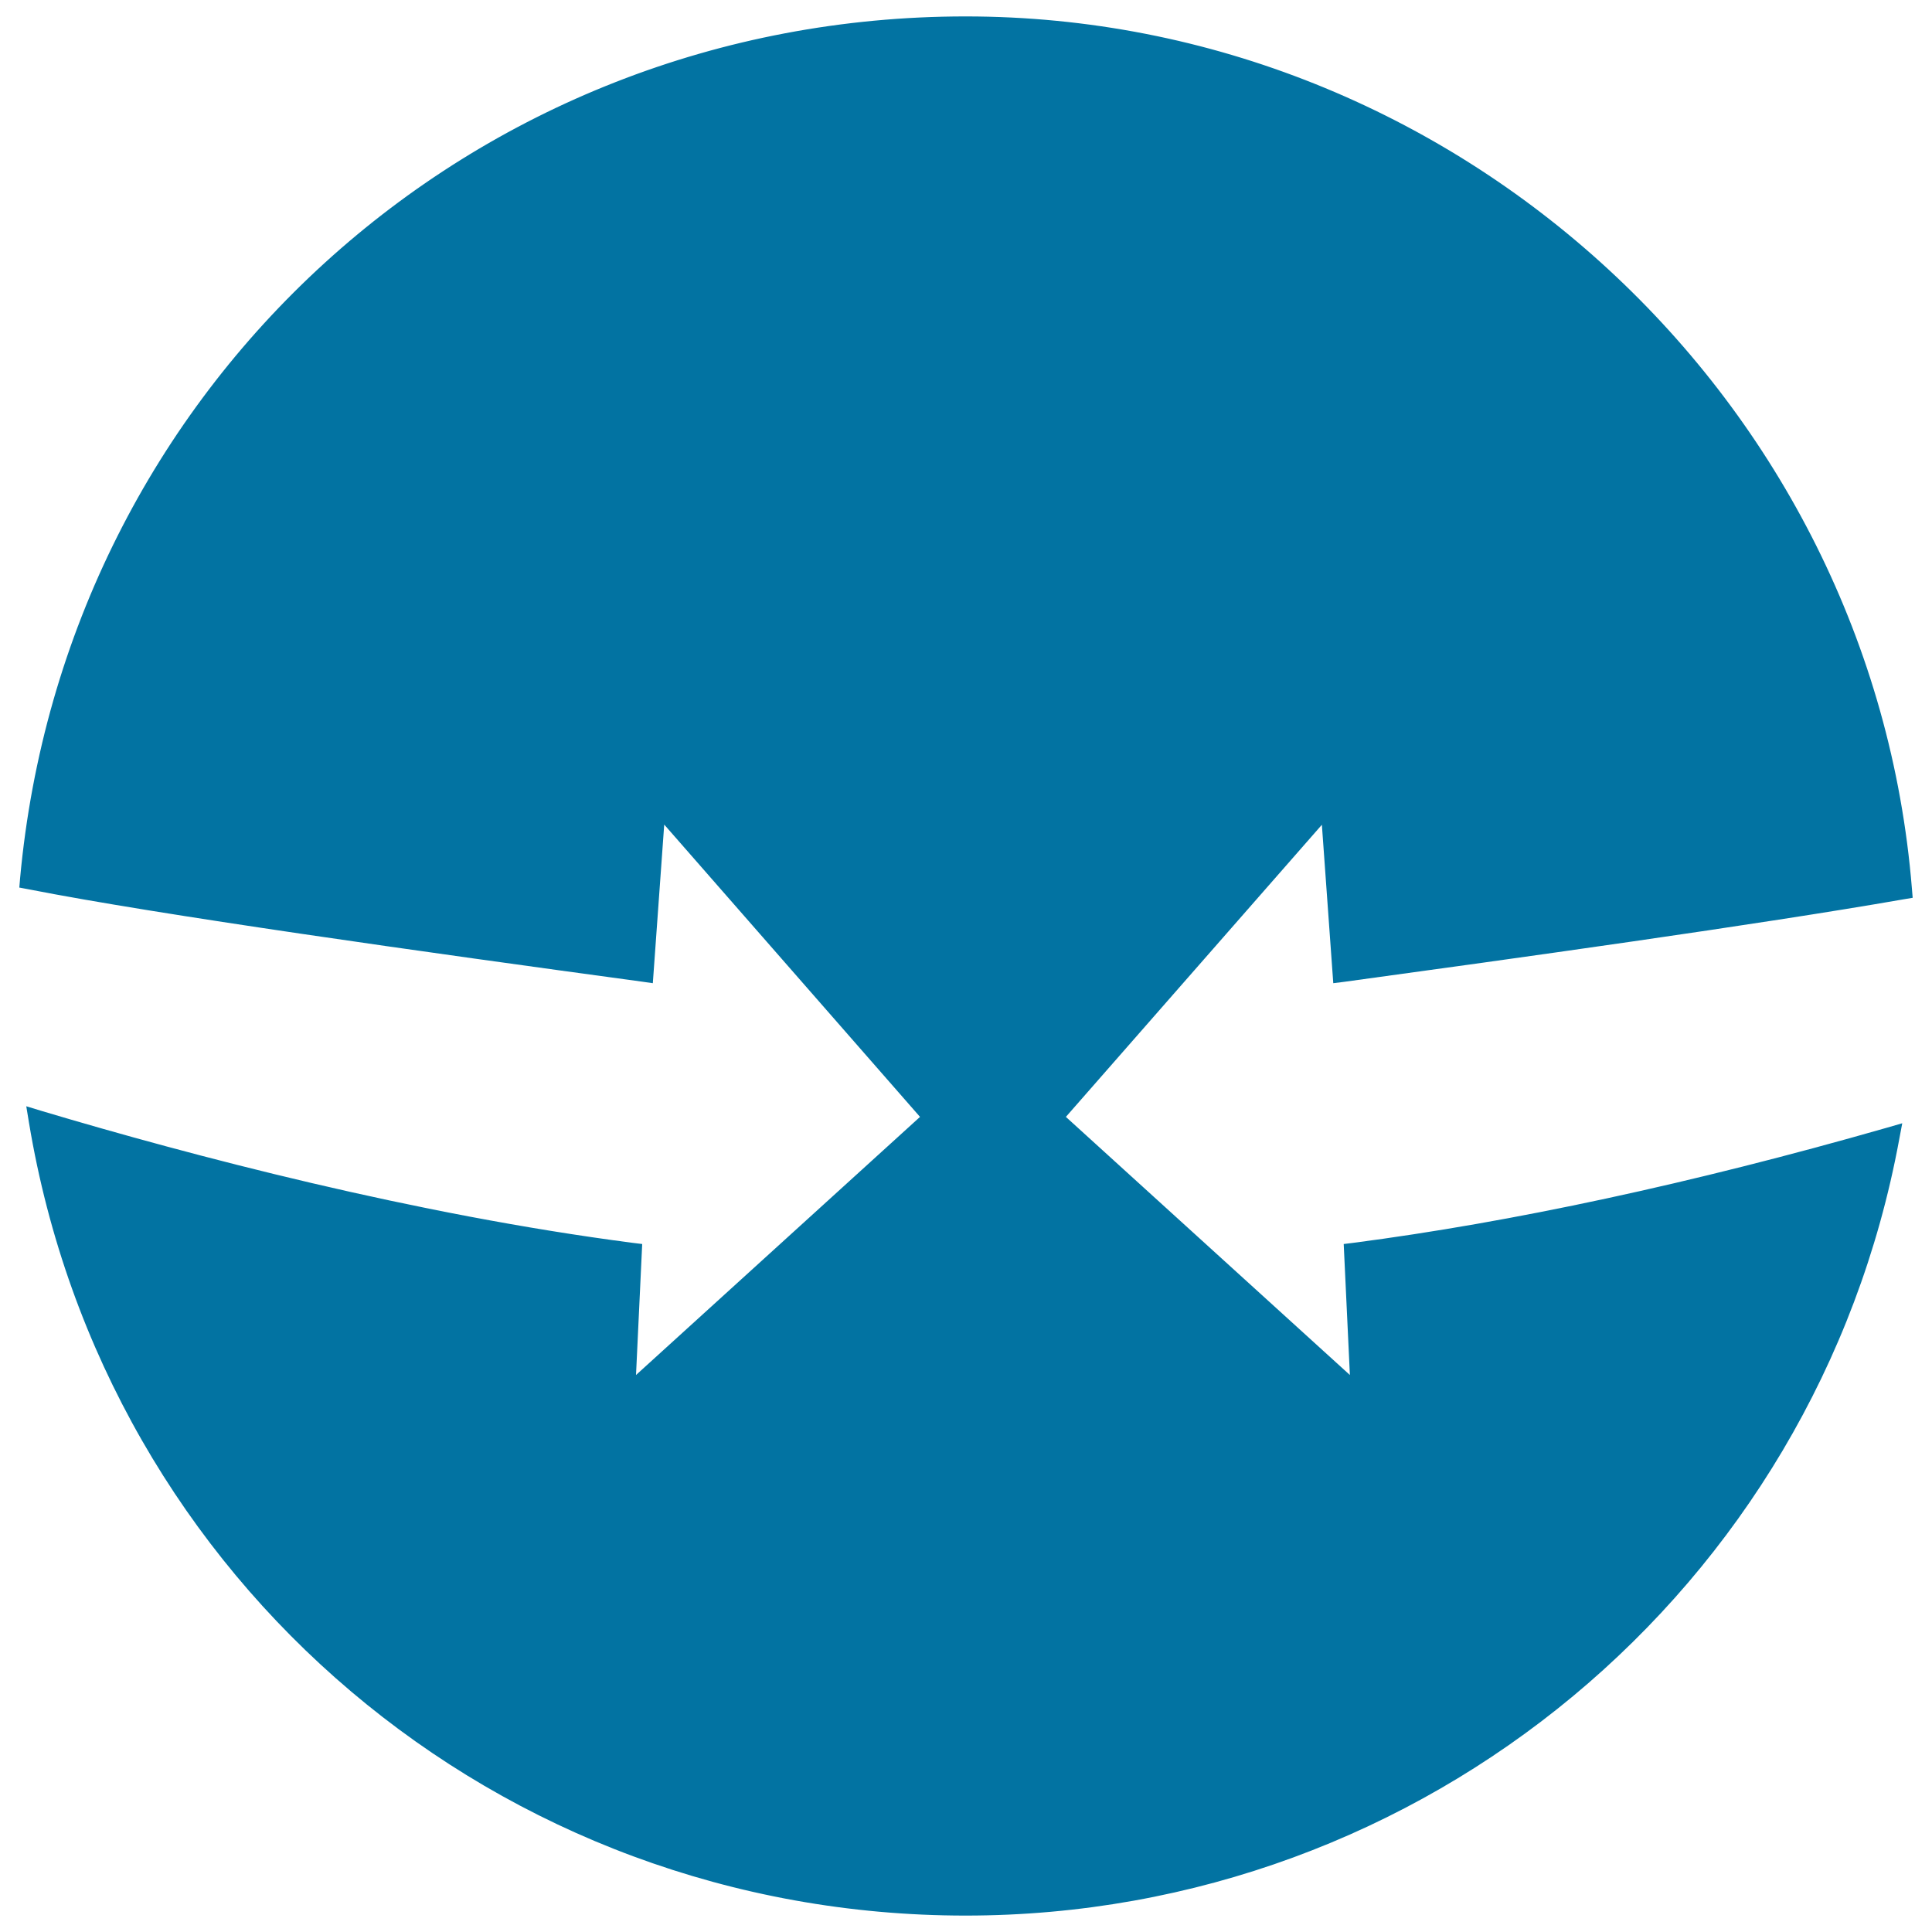
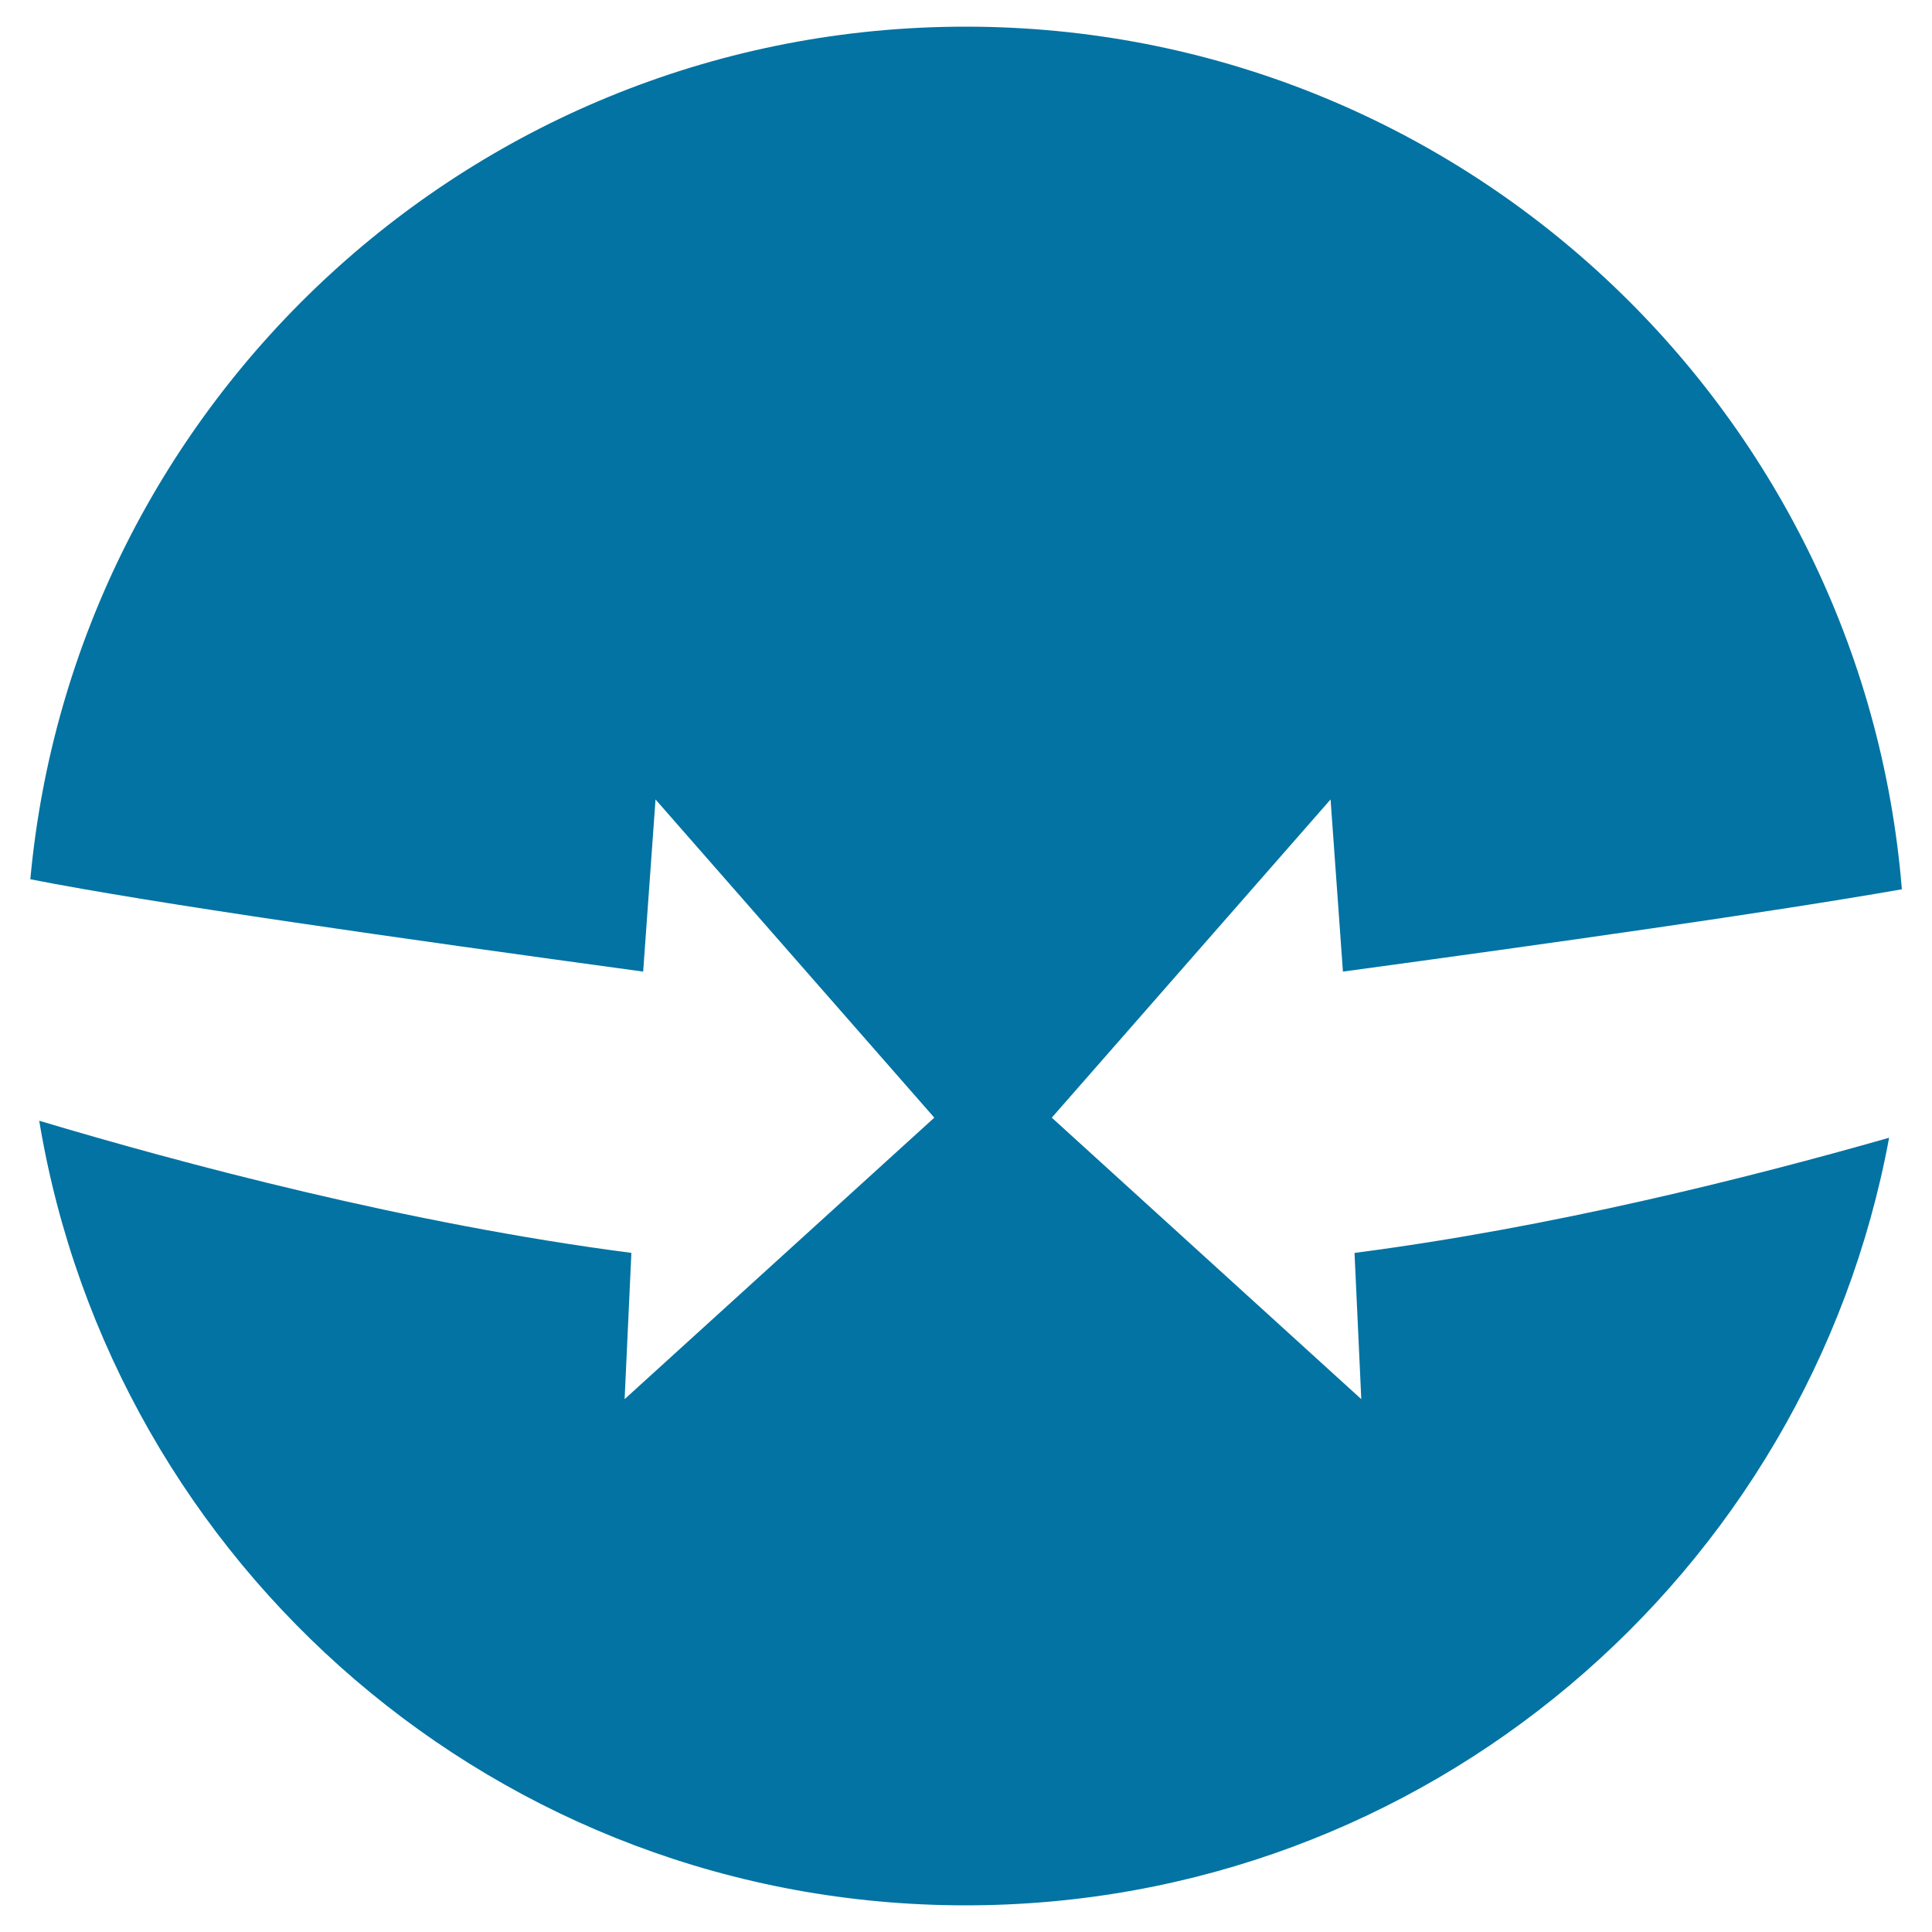
<svg xmlns="http://www.w3.org/2000/svg" viewBox="0 0 1000 1000" style="fill:#0273a2">
  <title>Earth Circle With Arrows SVG icon</title>
  <g>
    <g>
      <path d="M701.1,648.5l3.5,75.7L544.4,578.5l144.3-164.7l6.4,89.1c110.1-15,220.6-30.6,289.3-42.6C964.1,210.4,754.9,13.8,499.8,13.8c-253.4,0-461.4,193.8-484.1,441.3c63.5,12.5,190.5,30.5,317.2,47.8l6.4-89.1l144.3,164.7L323.3,724.2l3.5-75.7c-116.1-15.1-232.9-46.4-306.5-68.4c38.2,230.4,238.3,406.1,479.5,406.1c238.2,0,436.2-171.3,478-397.3C904.5,609.8,802.6,635.4,701.1,648.5z" />
-       <path d="M499.8,991.5C258.4,991.5,54.5,818.9,15,581.1l-1.4-8.5l8.2,2.5c77.1,23,192.7,53.5,305.7,68.2l4.9,0.6l-3.2,67.8l147-133.6L343.8,426.8l-5.9,82.1l-5.6-0.8C219.8,492.8,82,473.5,14.8,460.3l-4.8-0.9l0.4-4.8C33.7,200.3,244.1,8.5,499.8,8.5c254.2,0,469.3,198.3,489.8,451.4l0.4,4.8l-4.8,0.8c-75,13.1-201.1,30.6-289.5,42.7l-5.6,0.7l-5.9-82L551.7,578.1l147,133.6l-3.2-67.8l4.9-0.6c82.1-10.7,174.9-30.6,275.9-59.5l8.3-2.4l-1.6,8.5C940,822.6,736.8,991.5,499.8,991.5z M27,587.7c42,228.3,239.4,393.2,472.8,393.2c229,0,425.7-161.2,471.1-384.5c-96.3,27.1-185.1,46.2-264.2,56.8l3.9,83.7L536.9,578.9L693,400.6l6.9,96.2c86-11.7,205-28.3,278.7-41C956.2,210.5,746.8,19.1,499.8,19.1c-248.5,0-453.3,185.2-478.3,431.7c67.4,12.9,197.9,31.2,306.5,46l6.9-96.2l156.1,178.2L317.4,736.8l3.9-83.7C213.1,638.7,103.2,610.2,27,587.7z" />
    </g>
  </g>
</svg>